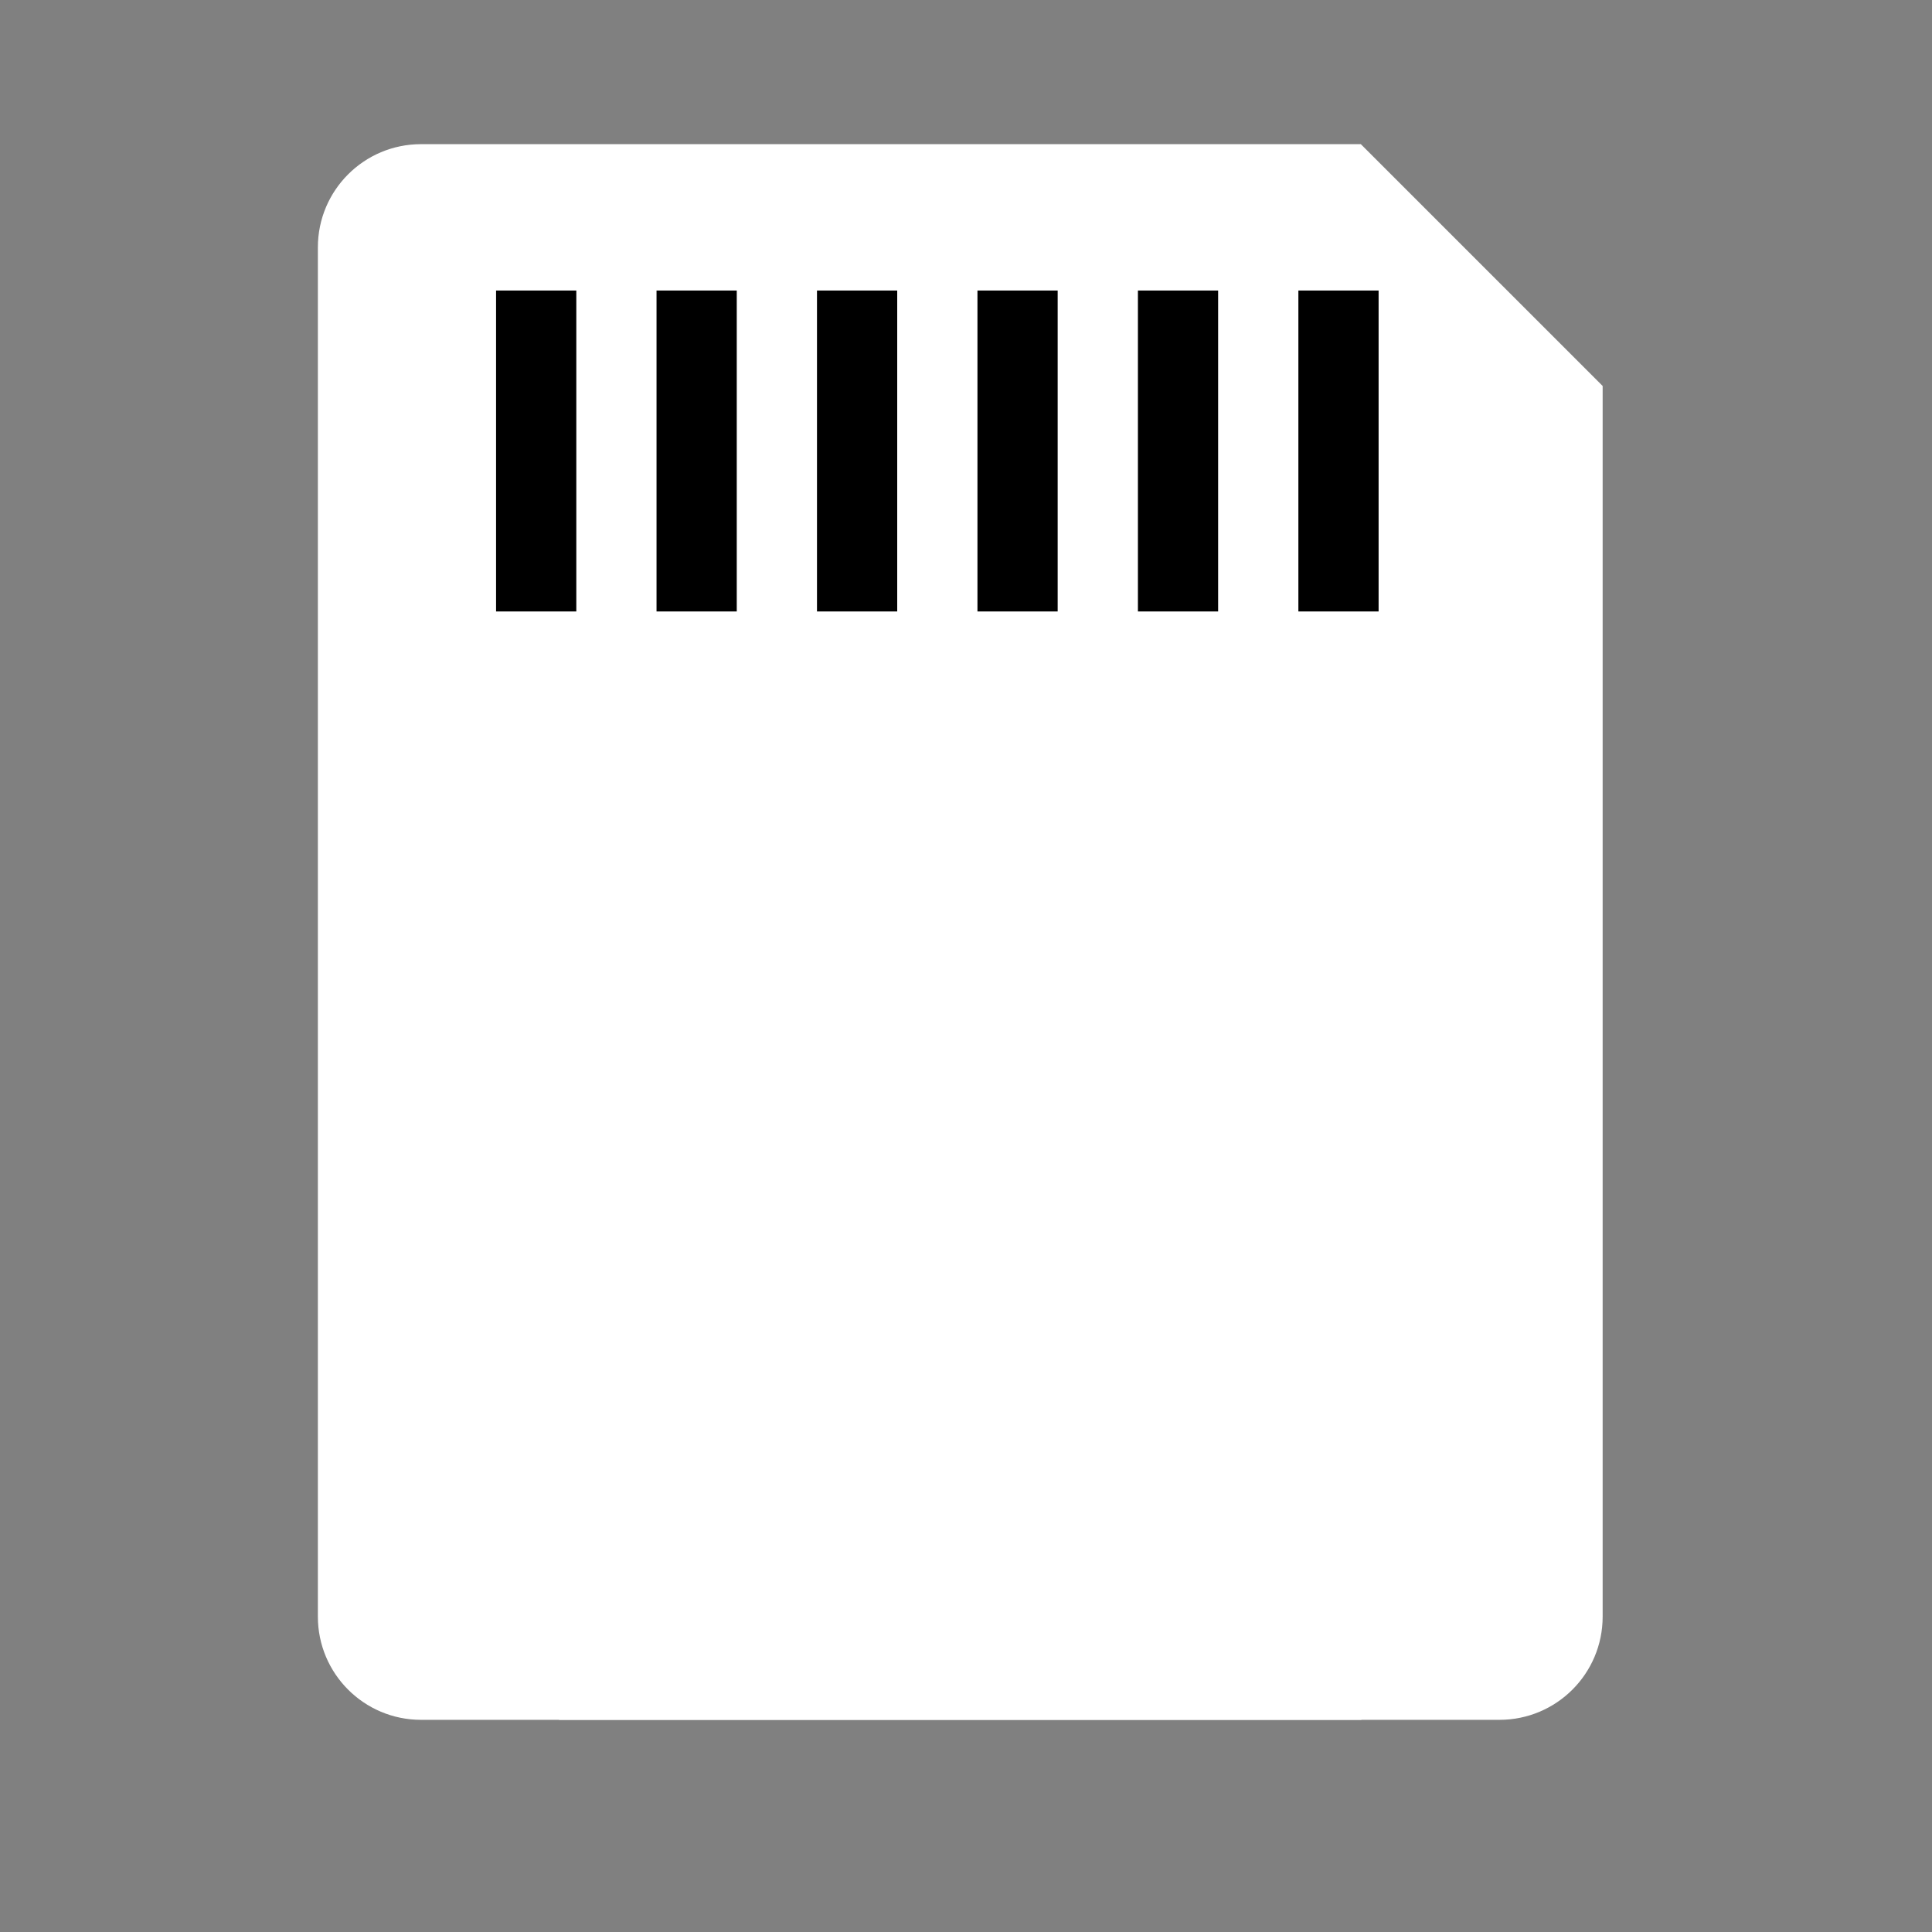
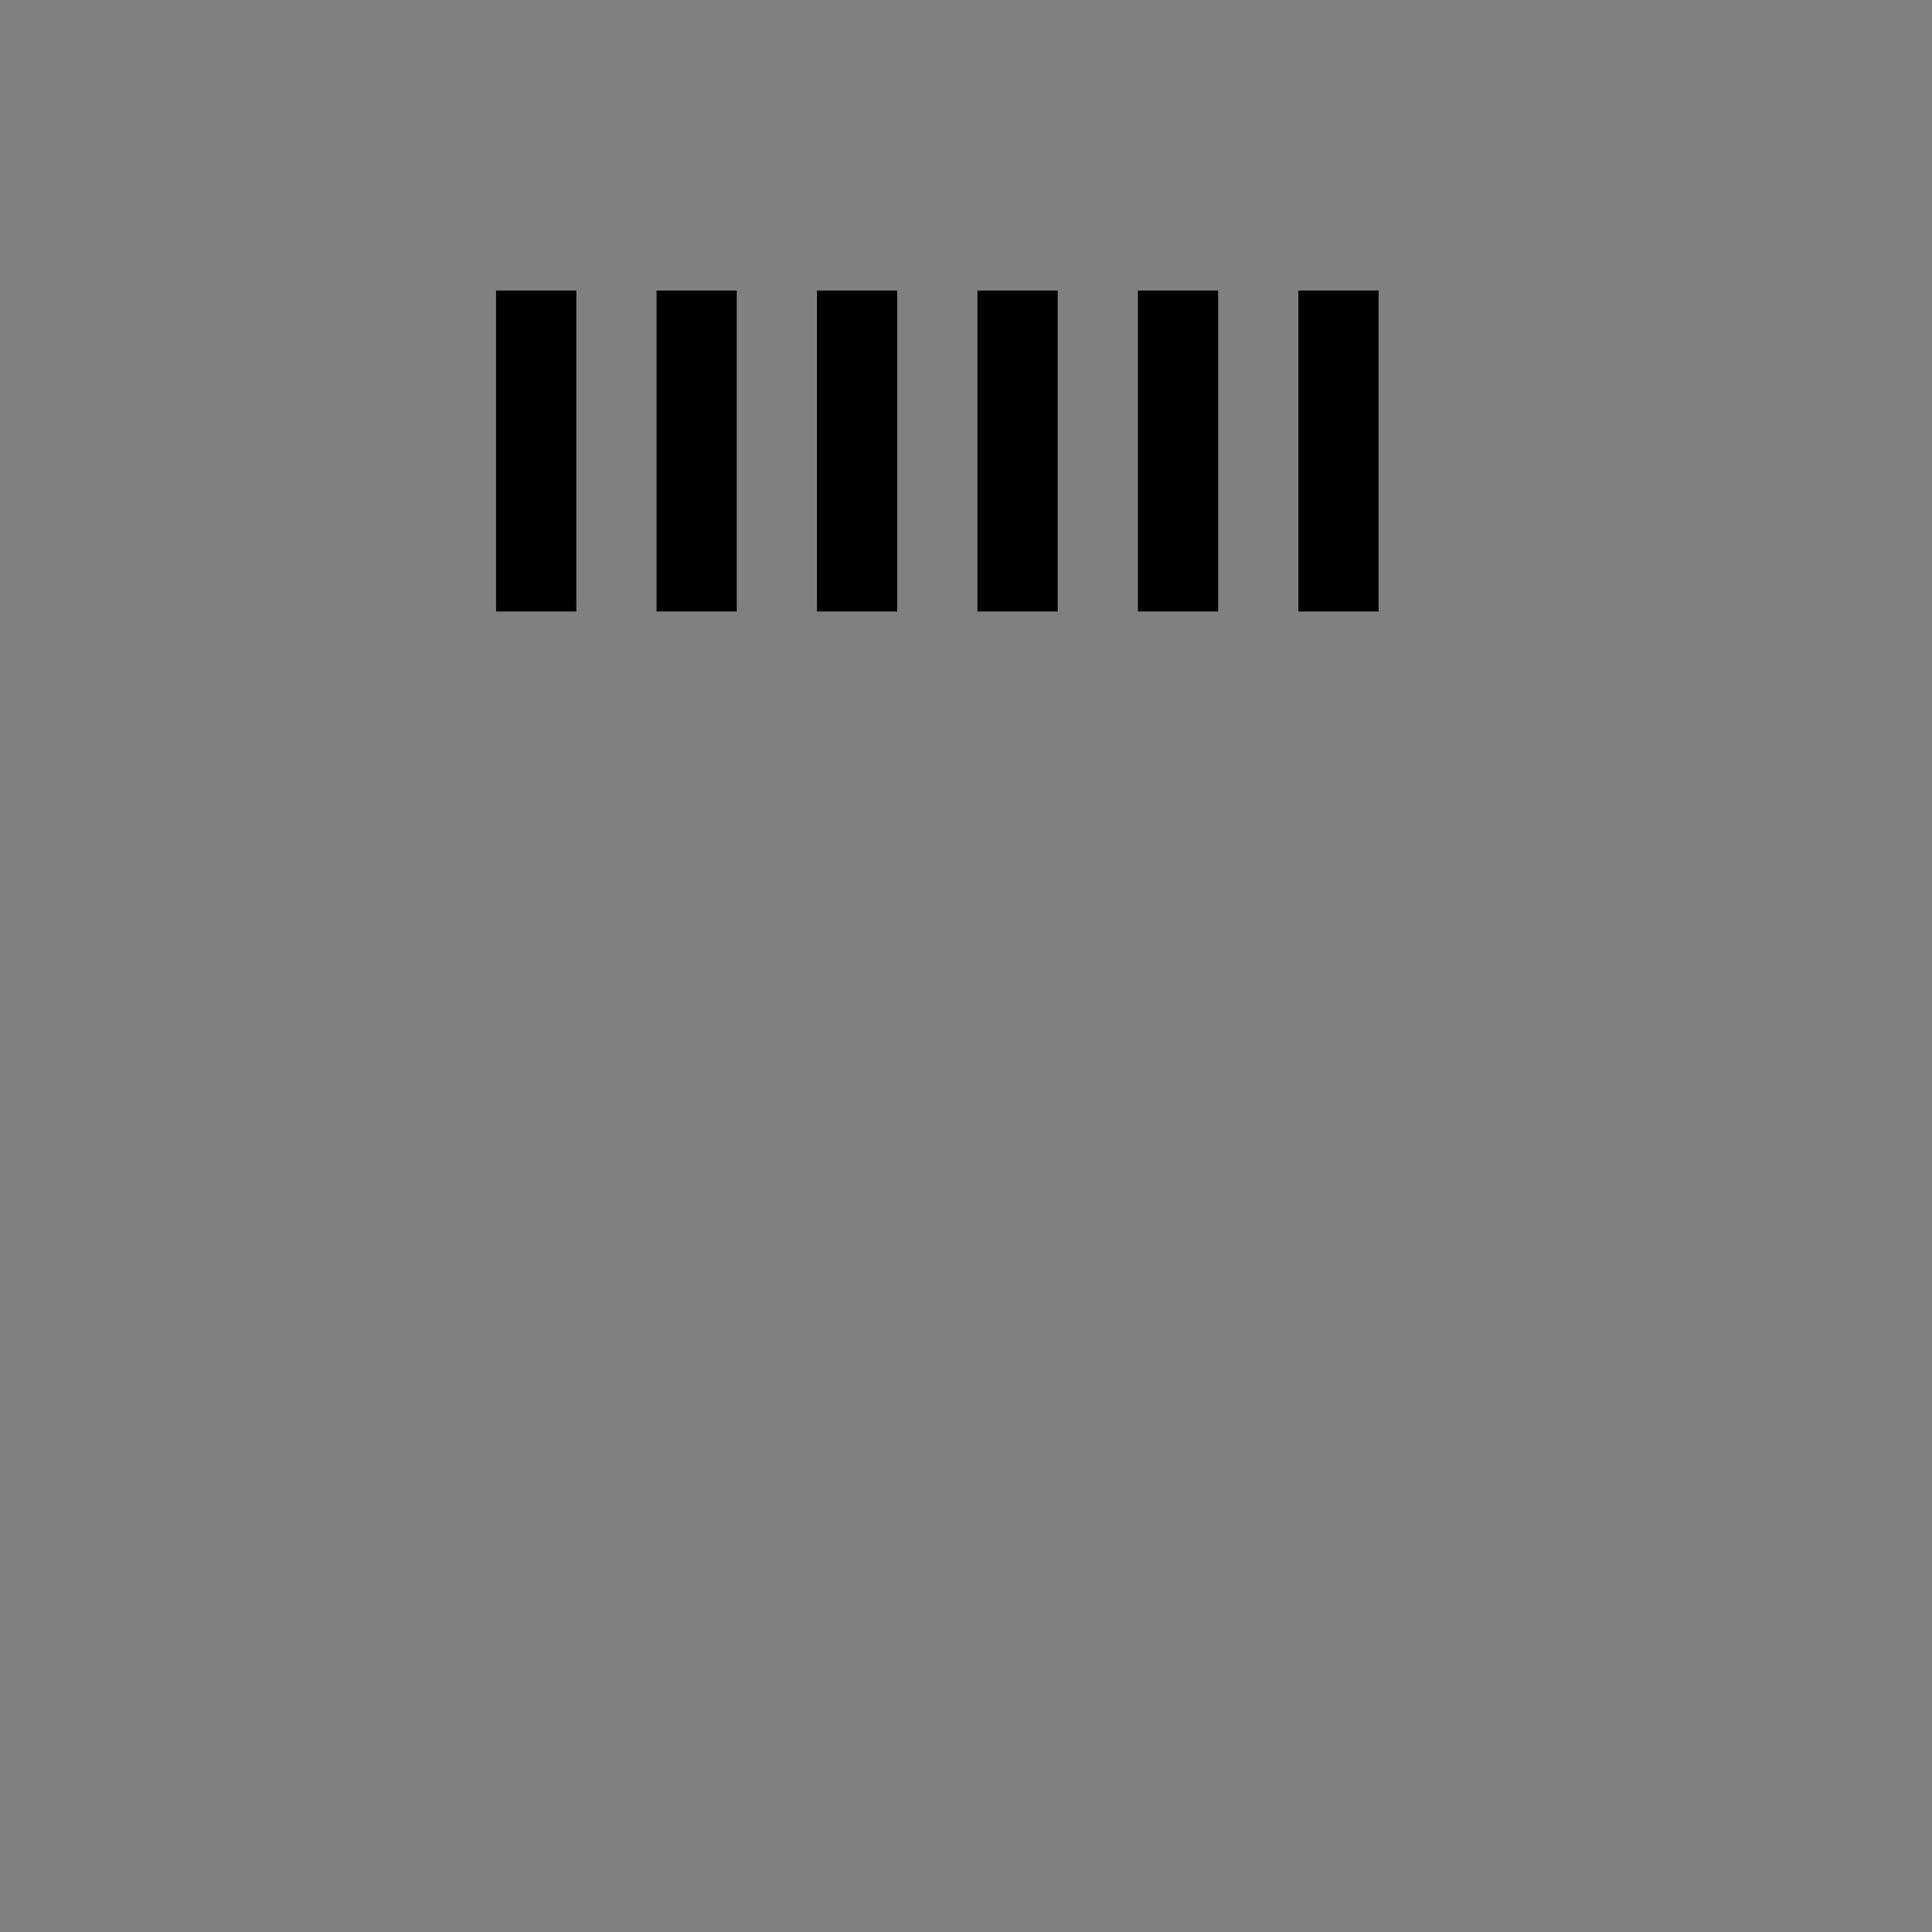
<svg xmlns="http://www.w3.org/2000/svg" width="100%" height="100%" viewBox="0 0 333 333" version="1.1" xml:space="preserve" style="fill-rule:evenodd;clip-rule:evenodd;stroke-linejoin:round;stroke-miterlimit:1.414;">
  <rect x="0" y="0" width="333" height="333" fill="#808080" stroke="none" />
-   <path d="M234.554,24.848l-161.985,0c-9.819,0 -17.779,7.959 -17.779,17.778l0,236.023c0,9.822 7.96,17.781 17.779,17.781l185.883,0c9.819,0 17.781,-7.959 17.781,-17.781l0,-212.125l-41.679,-41.676Z" style="fill:#fff;fill-rule:nonzero;" />
  <rect x="85.503" y="50.077" width="13.83" height="55.315" style="fill-rule:nonzero;" />
  <rect x="113.16" y="50.077" width="13.828" height="55.315" style="fill-rule:nonzero;" />
  <rect x="140.817" y="50.077" width="13.828" height="55.315" style="fill-rule:nonzero;" />
  <rect x="168.474" y="50.077" width="13.827" height="55.315" style="fill-rule:nonzero;" />
  <rect x="196.132" y="50.077" width="13.827" height="55.315" style="fill-rule:nonzero;" />
  <rect x="223.789" y="50.077" width="13.827" height="55.315" style="fill-rule:nonzero;" />
-   <rect x="96.367" y="142.927" width="138.286" height="153.503" style="fill:#fff;fill-rule:nonzero;" />
-   <rect x="96.367" y="171.416" width="138.286" height="9.464" style="fill:#fff;fill-rule:nonzero;" />
-   <rect x="96.367" y="275.062" width="138.286" height="9.466" style="fill:#fff;fill-rule:nonzero;" />
</svg>